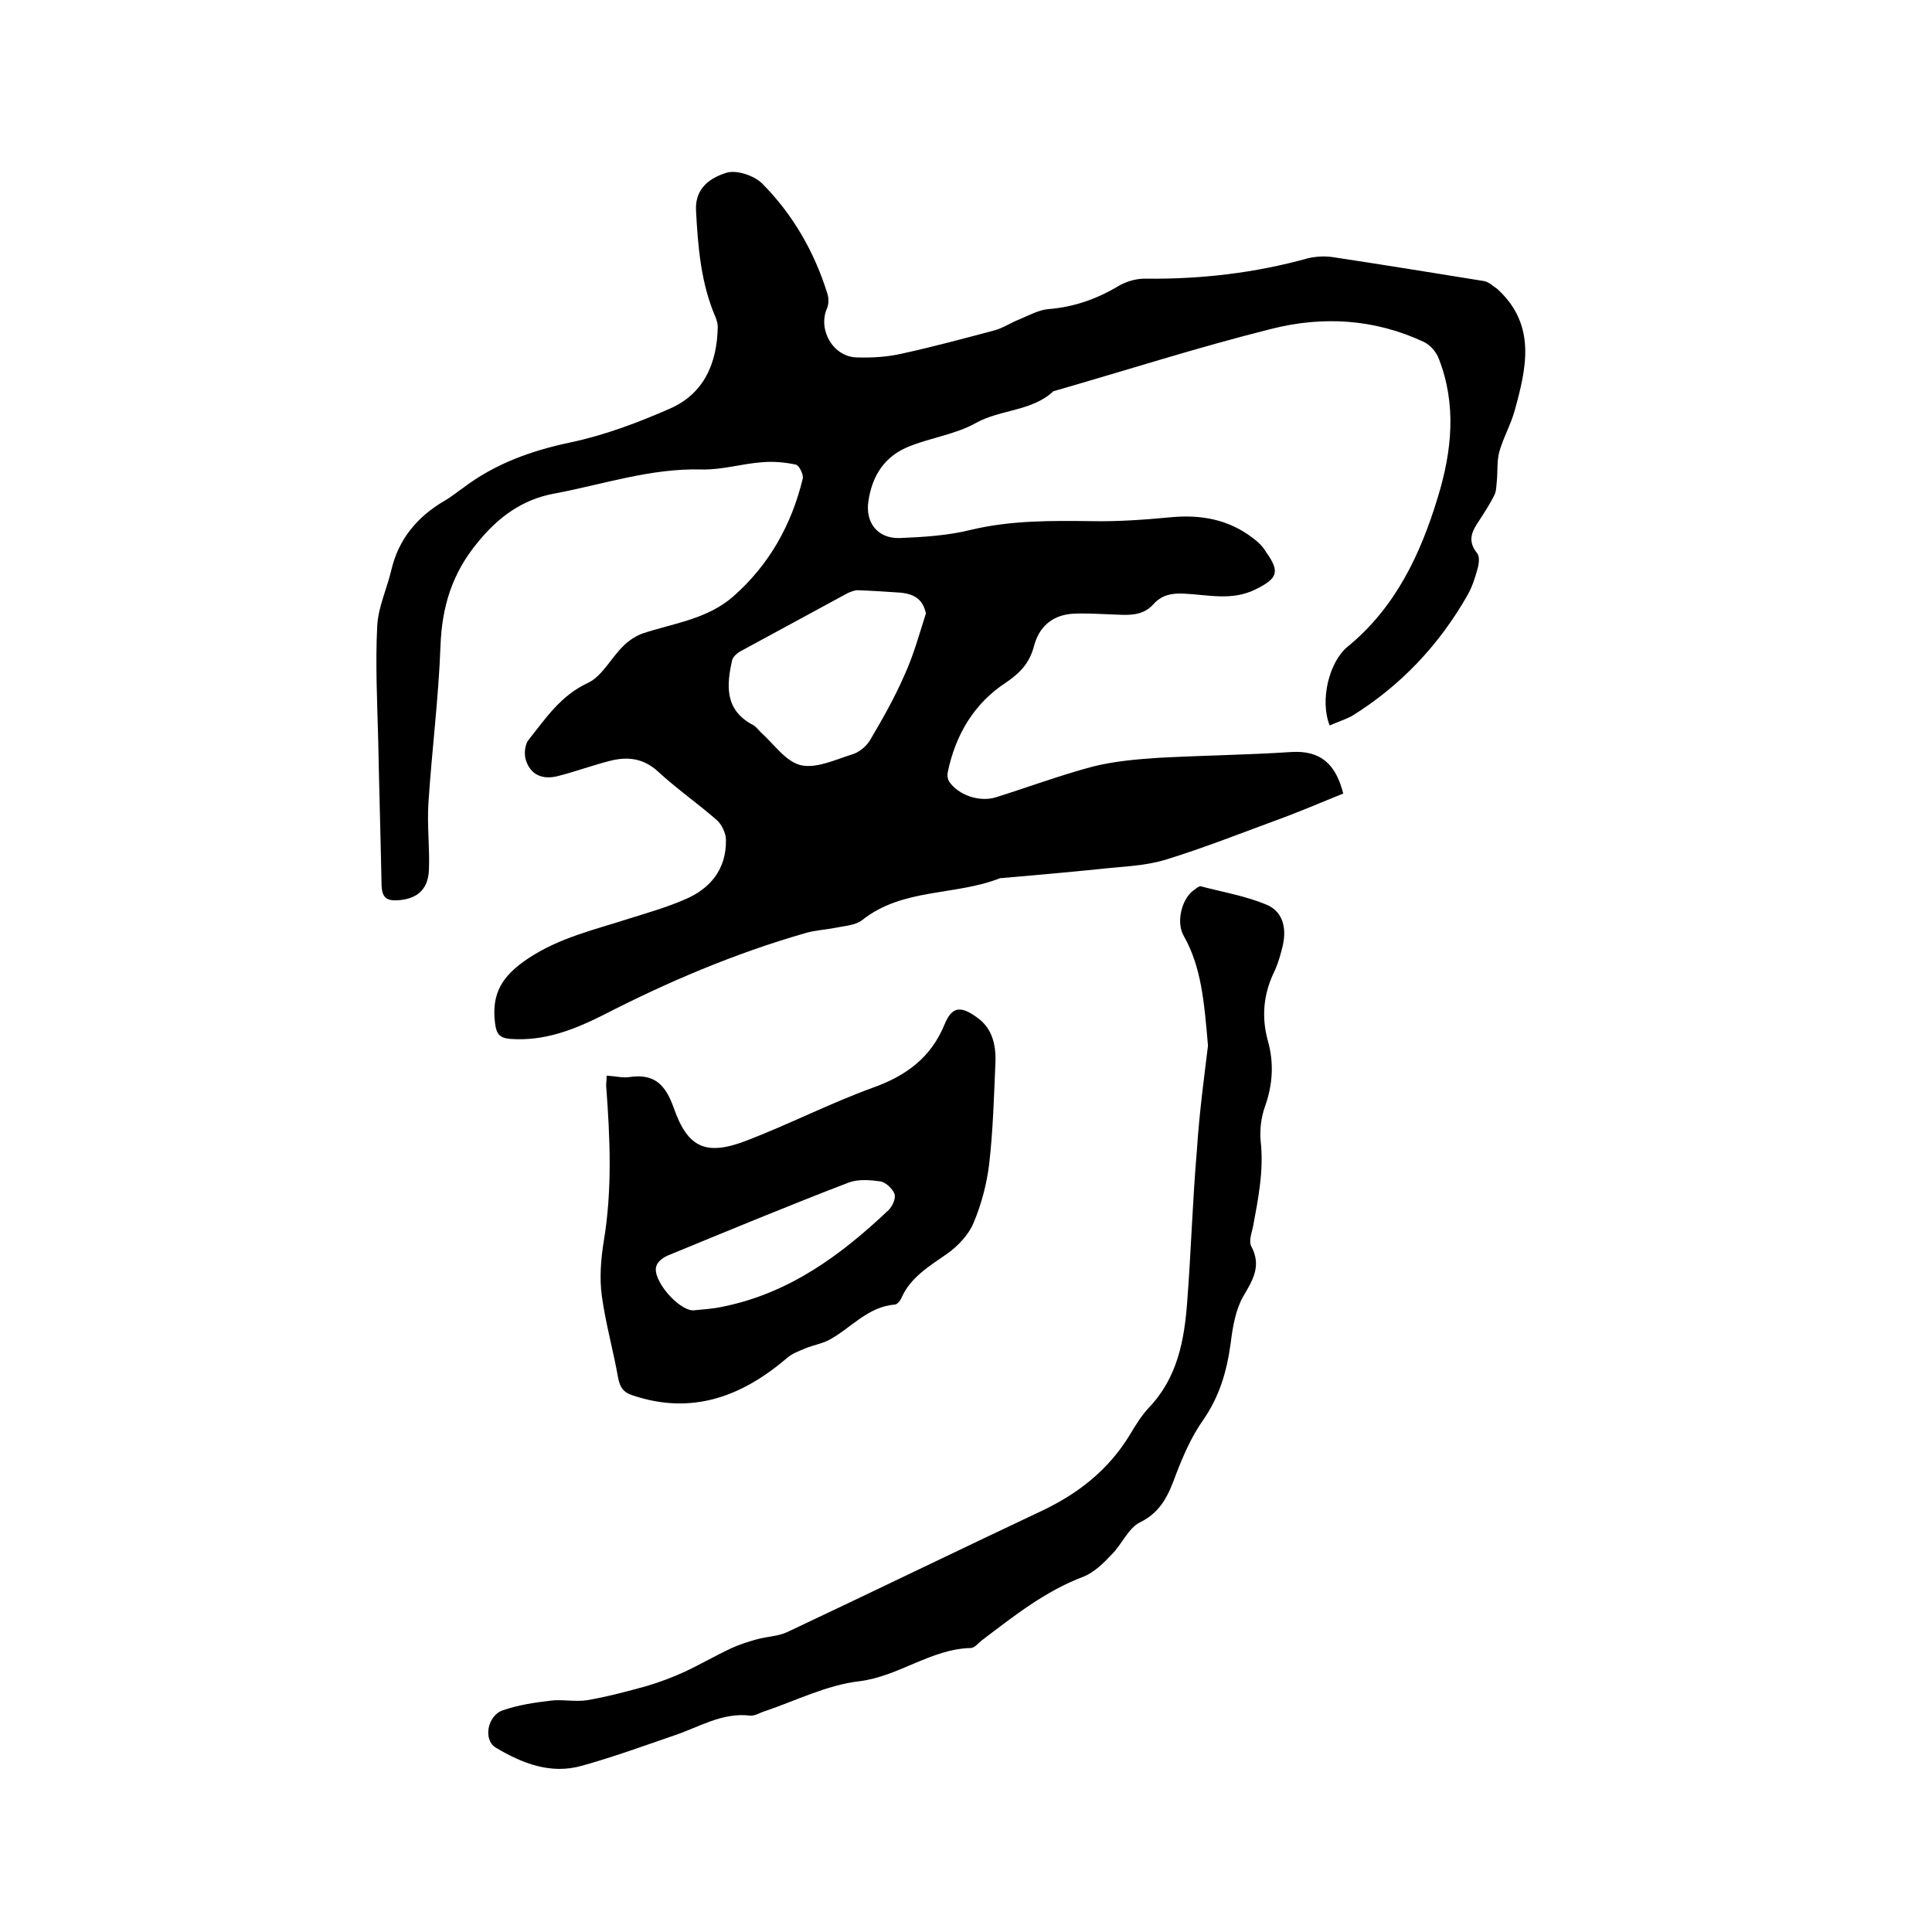
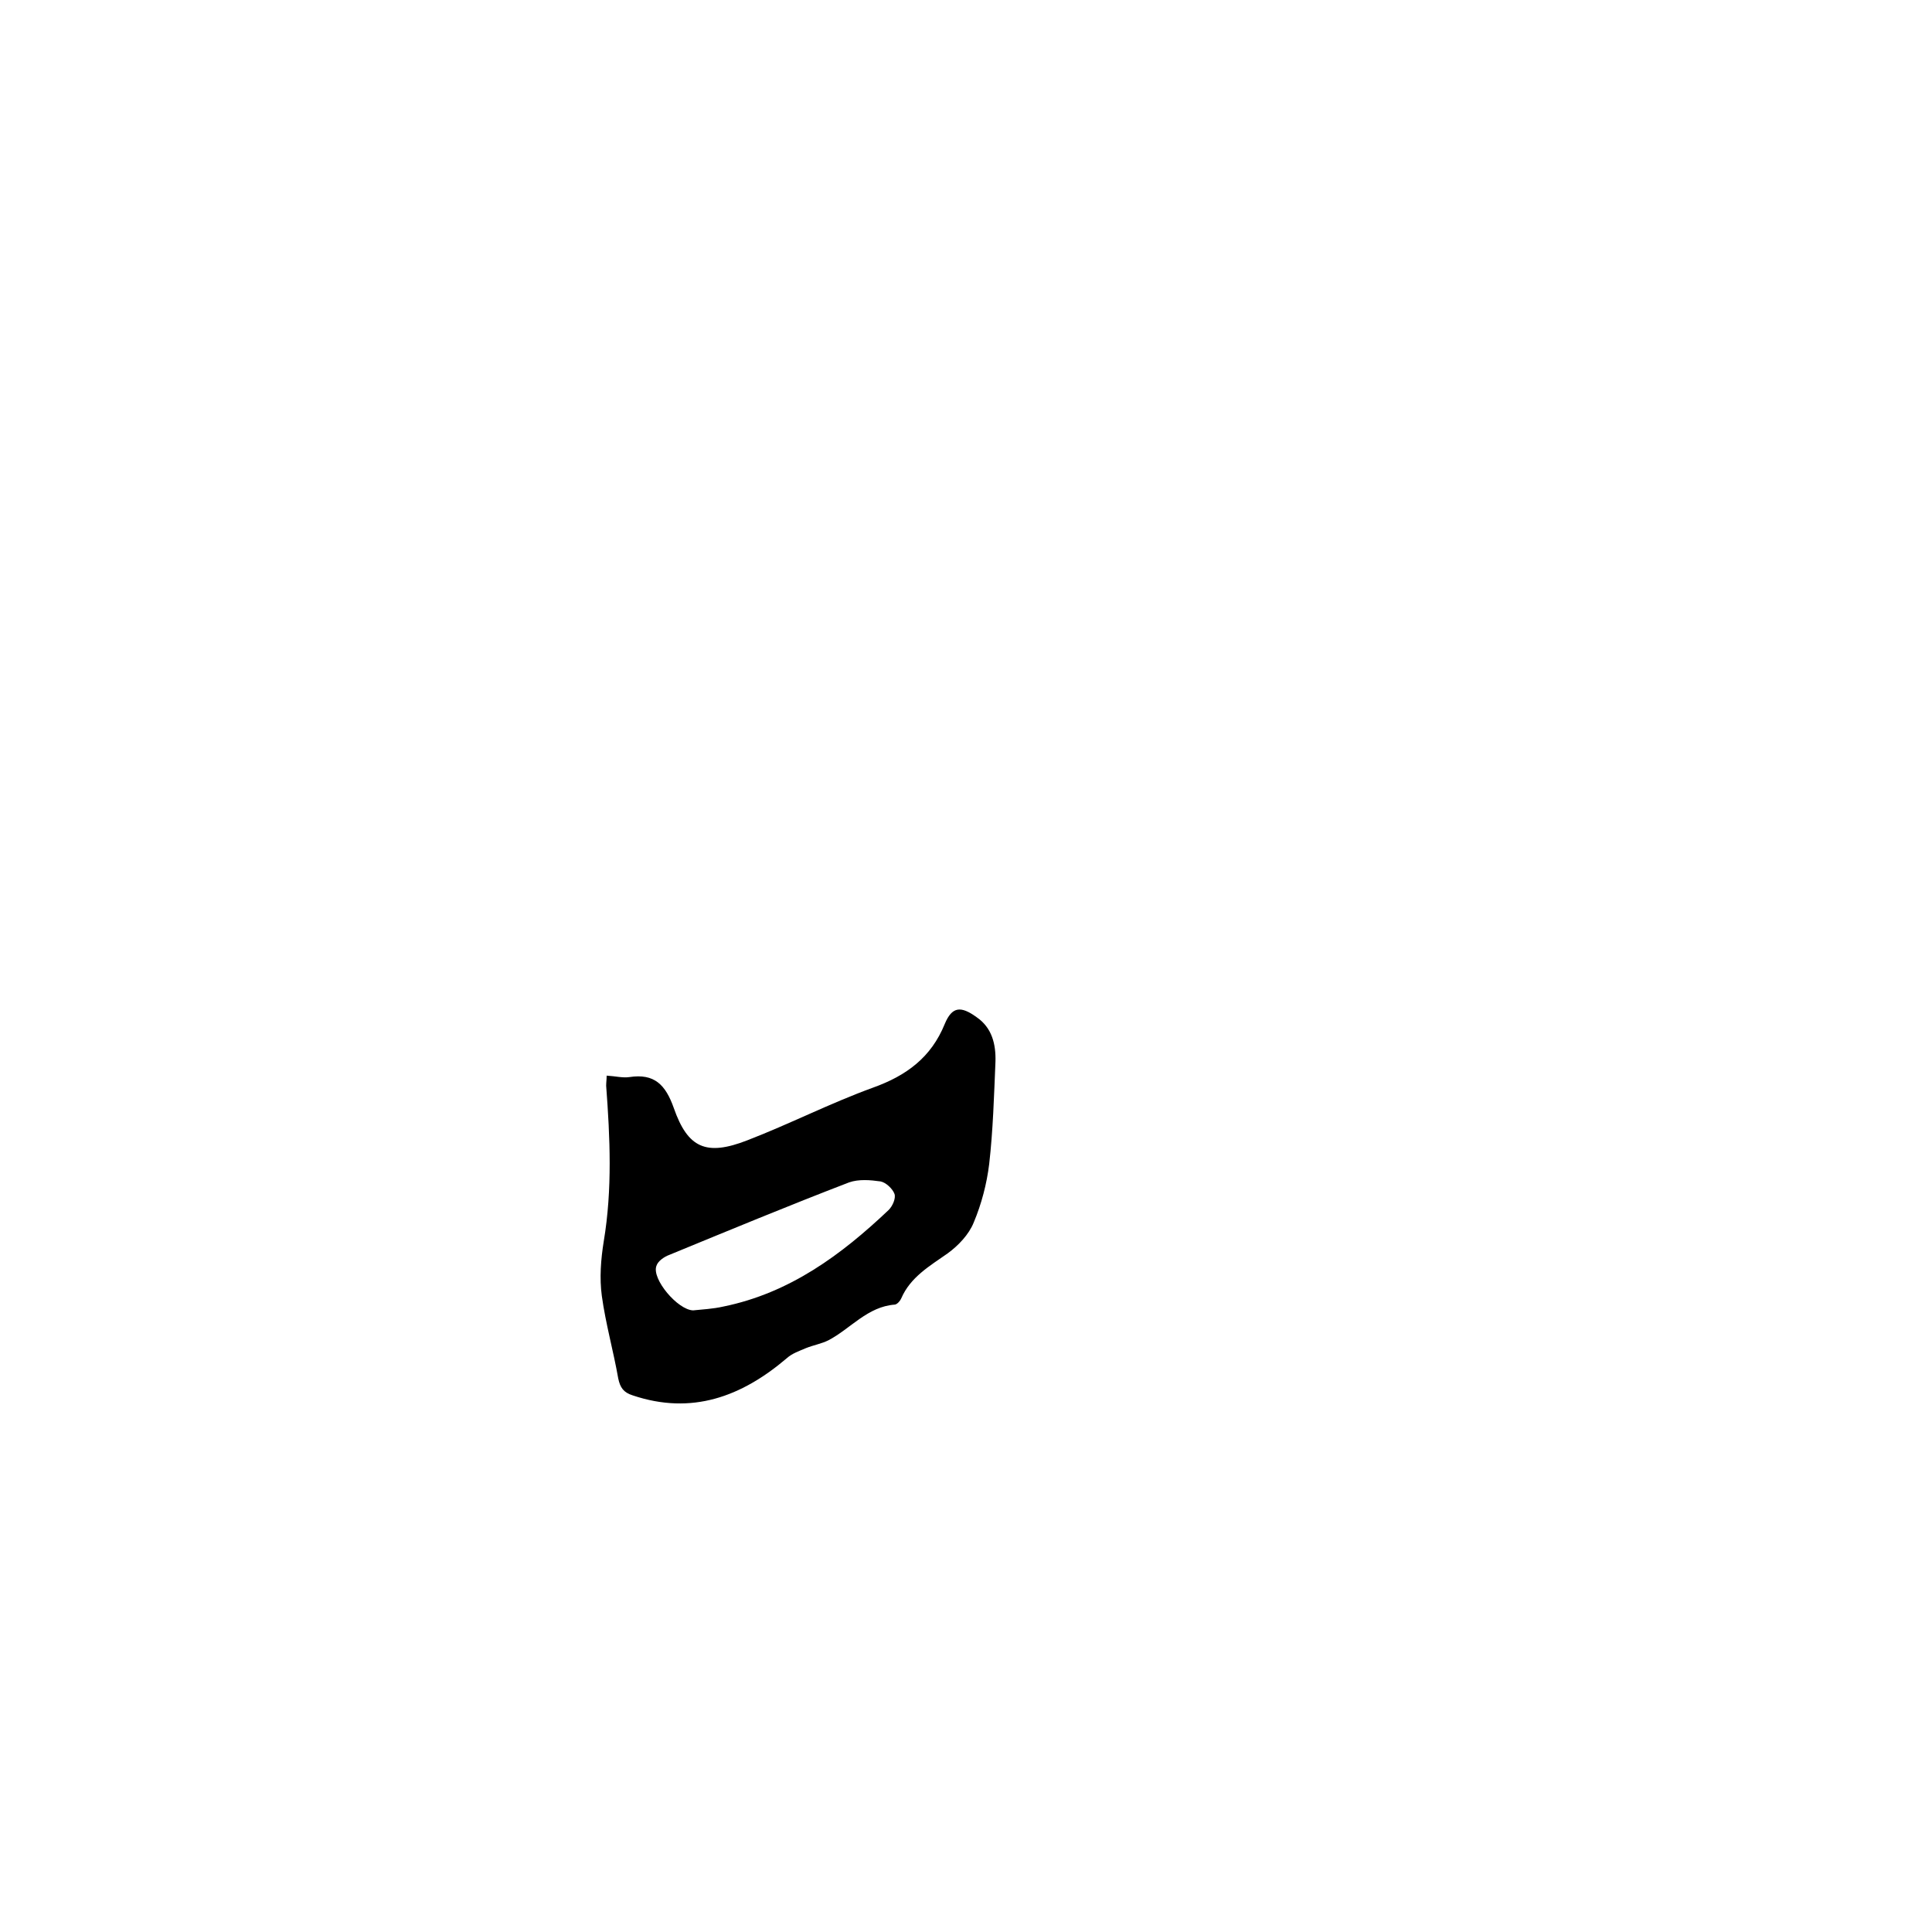
<svg xmlns="http://www.w3.org/2000/svg" enable-background="new 0 0 400 400" viewBox="0 0 400 400">
-   <path d="m275.3 150.2c-2.1-5.2-.1-13.2 3.7-16.3 9.9-8.1 15.1-19.1 18.7-31 2.9-9.5 3.9-19.1.2-28.6-.5-1.4-1.8-2.9-3.1-3.5-10.2-4.8-21-5.4-31.6-2.7-15.2 3.8-30.1 8.6-45.1 12.9-4.5 4.2-10.9 3.7-16.1 6.6-4.1 2.3-9.2 3-13.7 4.8-5.1 2-7.7 6-8.5 11.3-.7 4.5 1.9 7.8 6.4 7.7 4.9-.2 10-.5 14.8-1.7 8.4-2 16.7-1.9 25.2-1.8 5.4.1 10.8-.3 16.1-.8 6.3-.6 12 .4 17.1 4.3 1.1.8 2.1 1.8 2.8 3 2.9 4.1 2.2 5.4-2.2 7.6-5 2.5-10 1.1-15 .9-2.5-.1-4.5.3-6.2 2.2-2.4 2.7-5.7 2.2-8.9 2.1-2.7-.1-5.5-.3-8.2-.1-4 .4-6.6 2.8-7.6 6.6-.9 3.4-2.7 5.5-5.8 7.6-6.6 4.3-10.5 10.8-12.1 18.7-.1.6 0 1.3.3 1.8 1.9 2.8 6.2 4.3 9.6 3.3 6.7-2.1 13.4-4.6 20.2-6.4 4.4-1.1 9-1.5 13.5-1.8 9.2-.5 18.4-.6 27.5-1.2 6.2-.4 9.3 2.6 10.8 8.6-4.5 1.8-9.1 3.8-13.8 5.5-7.6 2.8-15.2 5.8-23 8.2-4.3 1.3-8.9 1.4-13.4 1.9-6.8.7-13.7 1.3-20.5 1.9-.1 0-.2 0-.3 0-9.3 3.7-20.2 2-28.6 8.7-1.4 1.1-3.7 1.2-5.6 1.6-2 .4-4.2.5-6.2 1.1-14.6 4.2-28.5 10.1-41.9 17-6 3-12.1 5.4-19.1 4.9-2.2-.2-2.9-.9-3.2-3.2-.8-6.3 1.5-9.9 6.9-13.5 6.5-4.3 13.7-5.9 20.8-8.2 3.8-1.2 7.7-2.3 11.4-3.9 5.4-2.2 8.8-6.3 8.7-12.4 0-1.4-.9-3.3-2-4.2-3.9-3.4-8.2-6.4-12-9.9-3-2.8-6.3-3.2-9.9-2.3s-7.1 2.2-10.6 3.1c-3.5 1-6.1-.2-7-3.5-.3-1.2-.1-3.1.7-4 3.5-4.4 6.6-9.1 12.2-11.7 3-1.4 4.8-5.2 7.4-7.7 1.1-1.1 2.6-2.1 4.1-2.6 6.4-2.1 13.2-2.9 18.6-7.6 7.5-6.6 12.1-14.9 14.4-24.4.2-.8-.7-2.7-1.4-2.9-2.3-.5-4.7-.7-7-.5-4.2.3-8.3 1.6-12.5 1.5-10.6-.3-20.4 3.1-30.6 5-6.5 1.2-11.5 4.8-15.8 10.1-5.3 6.4-7.4 13.3-7.7 21.4-.4 10.9-1.8 21.7-2.5 32.6-.3 4.6.3 9.3.1 13.9-.2 4.1-2.6 6-6.6 6.2-2.3.1-3.1-.7-3.2-3.1-.2-10.1-.5-20.1-.7-30.2-.2-7.8-.6-15.7-.2-23.5.2-3.9 2-7.7 2.9-11.5 1.5-6.5 5.4-11.1 11-14.4 1.4-.8 2.6-1.8 3.9-2.7 6.6-5 14.1-7.7 22.2-9.4 7.1-1.5 14-4.1 20.6-7 7.1-3.1 9.8-9.5 9.9-17 0-.6-.2-1.2-.4-1.8-3.1-7.1-3.7-14.7-4.1-22.3-.2-4.7 3.1-6.7 6.2-7.7 2.1-.7 5.7.5 7.4 2.1 6.4 6.4 10.9 14.2 13.6 22.9.3.9.3 2.2-.1 3.1-1.9 4.4 1.3 10 6.2 10.1 3.1.1 6.4-.1 9.4-.8 6.4-1.4 12.7-3.1 19.1-4.8 1.8-.5 3.4-1.6 5.2-2.3 1.9-.8 3.9-1.9 5.9-2.1 5.3-.4 10.1-2.1 14.6-4.8 1.7-1 3.9-1.6 5.9-1.5 11.3.1 22.4-1.2 33.2-4.2 1.6-.4 3.4-.5 5-.3 10.6 1.6 21.1 3.3 31.6 5 1 .2 1.9 1.1 2.8 1.7.1.1.1.2.2.2 7.8 7.4 5.7 16.2 3.3 24.9-.8 2.9-2.4 5.7-3.2 8.6-.5 1.9-.3 4-.5 6-.1 1-.1 2.1-.5 2.9-.9 1.8-2 3.5-3.1 5.2-1.5 2.2-2.6 4.2-.5 6.8.6.7.4 2.3.1 3.3-.5 1.8-1.1 3.7-2 5.3-5.9 10.4-13.9 18.9-24.1 25.2-1.4.7-2.9 1.2-4.5 1.9zm-83.6-23.2c-.6-2.7-2.1-4-5.3-4.3-2.9-.2-5.9-.4-8.8-.5-.7 0-1.4.3-2.1.6-7.4 4-14.9 8.1-22.3 12.1-.7.4-1.4 1.1-1.6 1.7-1.2 5.3-1.6 10.4 4.3 13.5.6.3 1.1 1 1.6 1.5 2.7 2.4 5.1 6 8.2 6.8 3.2.8 7.2-1.1 10.7-2.2 1.4-.4 2.9-1.6 3.7-2.9 2.6-4.4 5.1-8.8 7.1-13.4 1.9-4.1 3.1-8.5 4.5-12.9z" />
-   <path d="m250.1 216.5c-.8-9.3-1.4-16.3-5-22.7-1.7-2.9-.4-7.9 2.2-9.6.4-.3 1-.8 1.3-.7 4.6 1.2 9.3 2 13.6 3.8 3.4 1.4 4.2 4.8 3.4 8.4-.4 1.7-.9 3.5-1.6 5.1-2.4 4.8-2.9 9.6-1.5 14.7 1.3 4.6 1 9.1-.6 13.6-.8 2.2-1.1 4.8-.9 7.1.7 6.1-.5 12-1.6 17.9-.3 1.3-.9 3-.3 4 2.1 4 .3 6.9-1.7 10.3-1.6 2.8-2.2 6.4-2.6 9.7-.8 5.8-2.3 11-5.7 15.9-2.4 3.4-4.1 7.3-5.6 11.2-1.5 4.1-3 7.8-7.5 10-2.4 1.2-3.7 4.5-5.8 6.6-1.7 1.8-3.6 3.7-5.8 4.6-8 3-14.5 8.2-21.1 13.2-.8.6-1.5 1.6-2.3 1.6-8.3.2-14.9 5.9-23.2 6.9-6.7.8-13 4-19.5 6.2-1 .3-2 1-3 .9-5.8-.7-10.6 2.4-15.7 4.1-6.4 2.2-12.7 4.5-19.2 6.3-6.4 1.8-12.3-.5-17.8-3.8-2.6-1.6-1.7-6.6 1.5-7.7s6.5-1.6 9.9-2c2.5-.3 5.1.3 7.6-.1 4.1-.7 8.2-1.8 12.2-2.9 2.7-.8 5.4-1.8 8-3 3.2-1.5 6.3-3.3 9.5-4.8 1.7-.8 3.6-1.4 5.4-1.9 2.1-.6 4.4-.6 6.3-1.5 17.6-8.3 35.1-16.8 52.7-25.1 7.6-3.6 13.8-8.5 18.2-15.7 1.2-2 2.4-4 4-5.7 5.9-6.2 7.3-13.9 7.9-21.9.8-10.4 1.1-20.9 2-31.3.5-7.9 1.6-15.9 2.3-21.7z" />
-   <path d="m125.6 222.7c1.8.1 3.3.5 4.7.3 5.2-.8 7.5 1.6 9.2 6.4 2.9 8.3 6.7 10 15.2 6.7 8.8-3.4 17.2-7.7 26-10.9 7-2.5 12.1-6.3 14.9-13.2 1.5-3.6 3.3-3.8 6.6-1.4 3.2 2.2 4 5.6 3.9 9.2-.3 7.1-.5 14.2-1.3 21.2-.5 4.1-1.6 8.3-3.2 12.1-1 2.5-3.2 4.8-5.4 6.4-3.7 2.6-7.7 4.9-9.6 9.3-.2.5-.8 1.2-1.3 1.3-5.7.4-9.2 5-13.8 7.4-1.4.7-3.1 1-4.6 1.6-1.4.6-2.9 1.1-4 2.1-9.4 8-19.7 11.8-31.9 7.7-1.9-.6-2.6-1.6-3-3.5-1-5.7-2.6-11.3-3.4-17.1-.5-3.7-.2-7.6.4-11.3 1.8-10.8 1.3-21.5.5-32.2 0-.7.1-1.3.1-2.1zm17.9 48.6c1.9-.2 4.1-.3 6.3-.8 13.7-2.8 24.4-10.7 34.2-20 .8-.8 1.5-2.4 1.2-3.3-.4-1.1-1.8-2.4-2.9-2.6-2.1-.3-4.5-.5-6.5.2-12.5 4.8-24.8 9.9-37.2 15-1.1.4-2.4 1.3-2.7 2.3-1 2.7 4.4 9.1 7.6 9.2z" />
+   <path d="m125.6 222.7c1.8.1 3.3.5 4.7.3 5.2-.8 7.5 1.6 9.2 6.4 2.9 8.3 6.7 10 15.2 6.7 8.8-3.4 17.2-7.7 26-10.9 7-2.5 12.1-6.3 14.9-13.2 1.5-3.6 3.3-3.8 6.6-1.4 3.2 2.2 4 5.6 3.9 9.2-.3 7.1-.5 14.2-1.3 21.2-.5 4.1-1.6 8.3-3.2 12.1-1 2.5-3.2 4.8-5.4 6.4-3.7 2.6-7.7 4.9-9.6 9.3-.2.5-.8 1.2-1.3 1.3-5.7.4-9.2 5-13.8 7.4-1.4.7-3.1 1-4.6 1.6-1.4.6-2.9 1.1-4 2.1-9.4 8-19.7 11.8-31.9 7.7-1.9-.6-2.6-1.6-3-3.5-1-5.7-2.6-11.3-3.4-17.1-.5-3.7-.2-7.6.4-11.3 1.8-10.8 1.3-21.5.5-32.2 0-.7.1-1.3.1-2.1m17.9 48.6c1.9-.2 4.1-.3 6.3-.8 13.7-2.8 24.4-10.7 34.2-20 .8-.8 1.5-2.4 1.2-3.3-.4-1.1-1.8-2.4-2.9-2.6-2.1-.3-4.5-.5-6.5.2-12.5 4.8-24.8 9.9-37.2 15-1.1.4-2.4 1.3-2.7 2.3-1 2.7 4.4 9.1 7.6 9.2z" />
</svg>